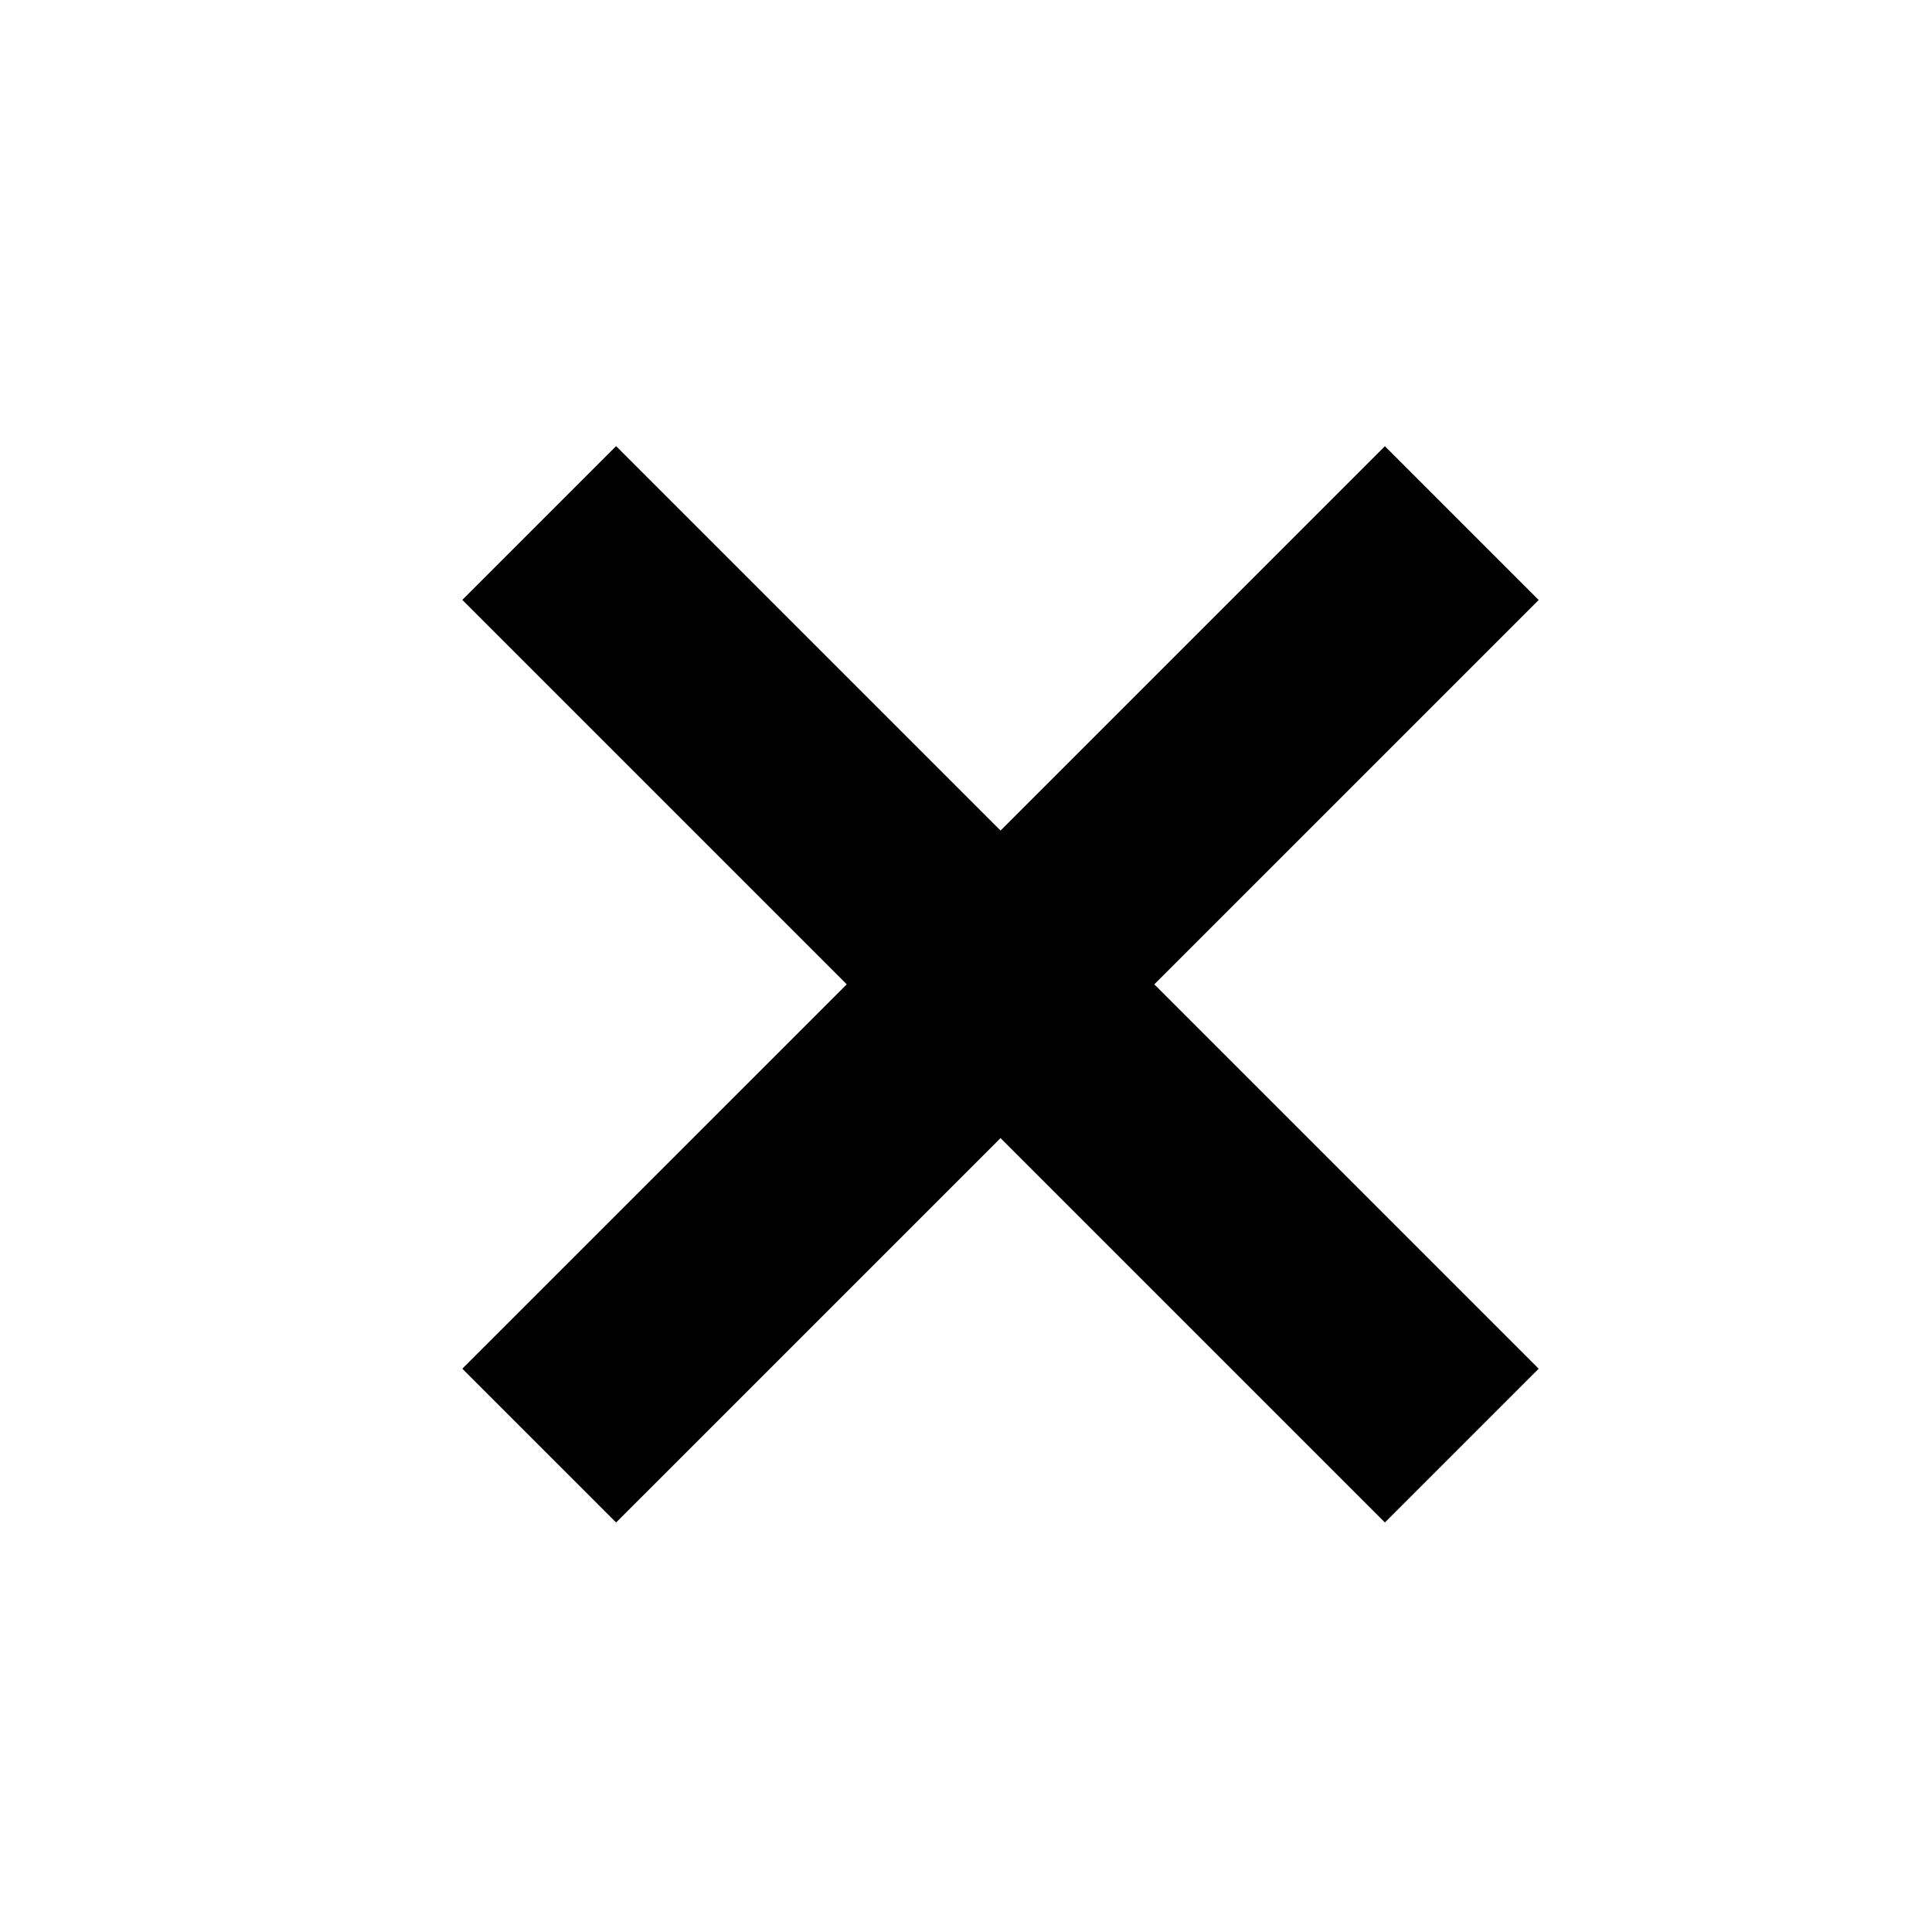
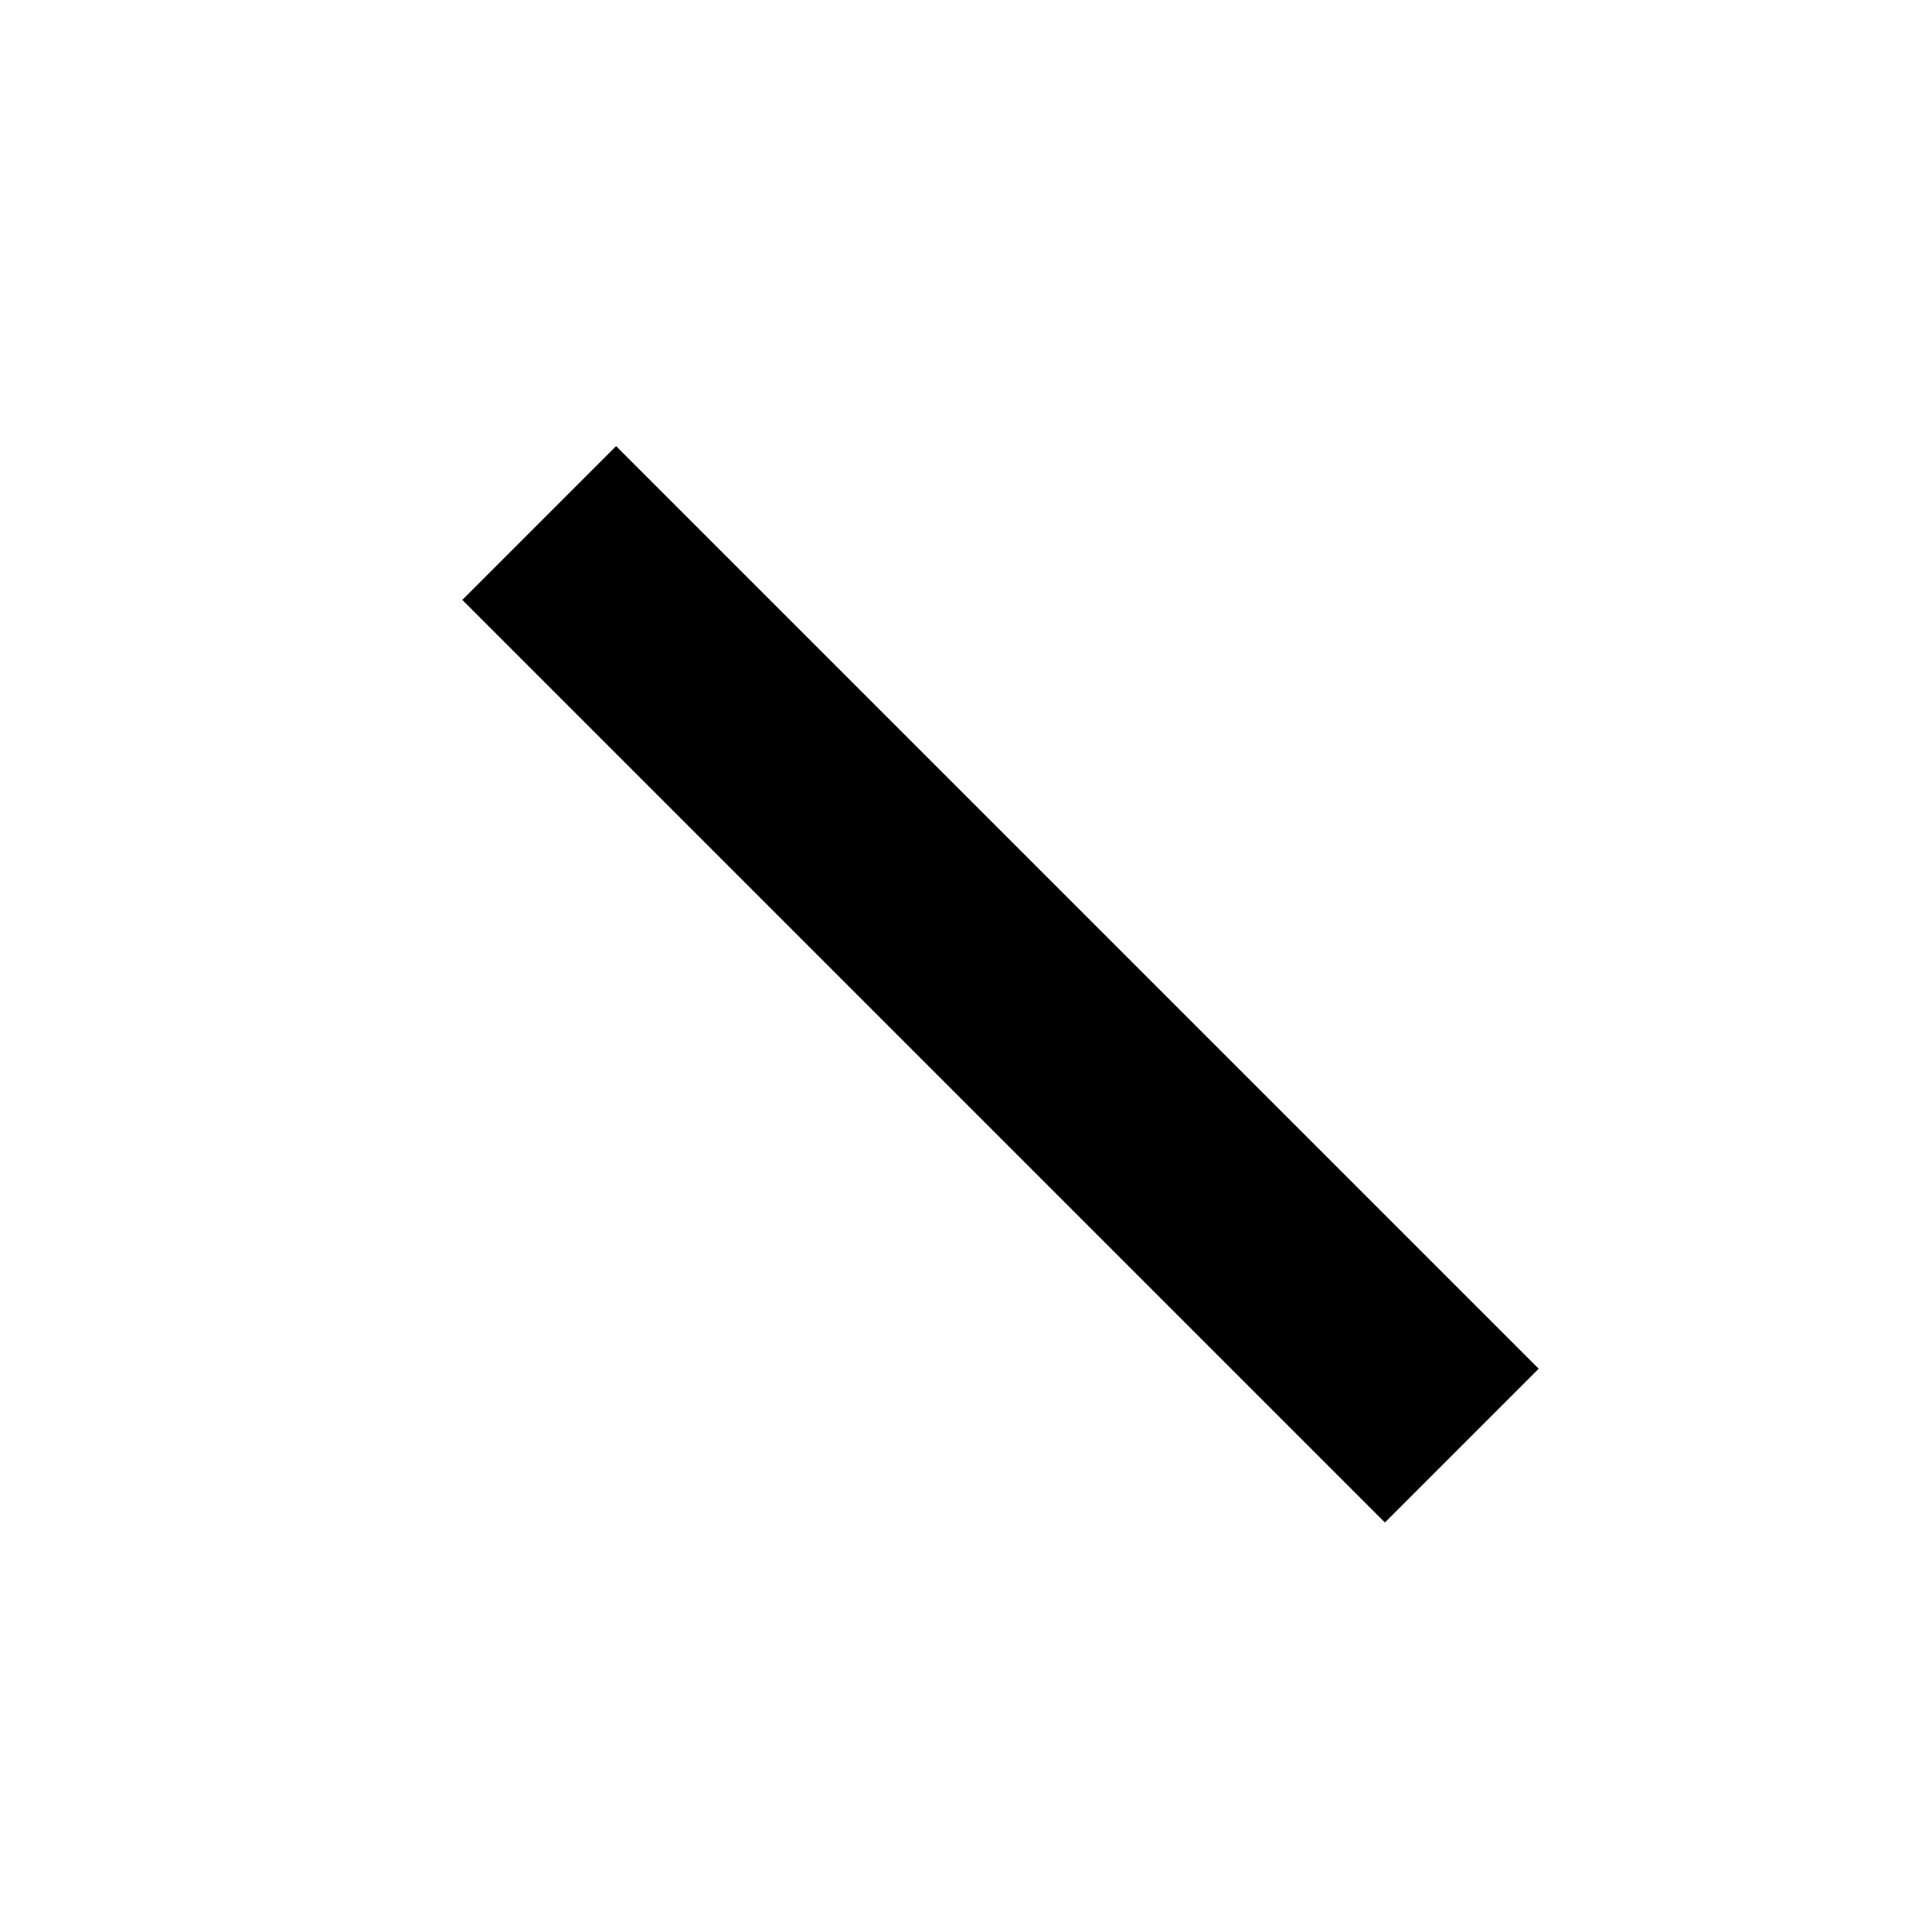
<svg xmlns="http://www.w3.org/2000/svg" width="21" height="21" viewBox="0 0 21 21" fill="none">
  <path d="M5.861 5.685L15.889 15.713" stroke="#1A2833" style="stroke:#1A2833;stroke:color(display-p3 0.102 0.157 0.2);stroke-opacity:1;" stroke-width="2.364" />
-   <path d="M5.861 15.713L15.889 5.686" stroke="#1A2833" style="stroke:#1A2833;stroke:color(display-p3 0.102 0.157 0.2);stroke-opacity:1;" stroke-width="2.364" />
</svg>